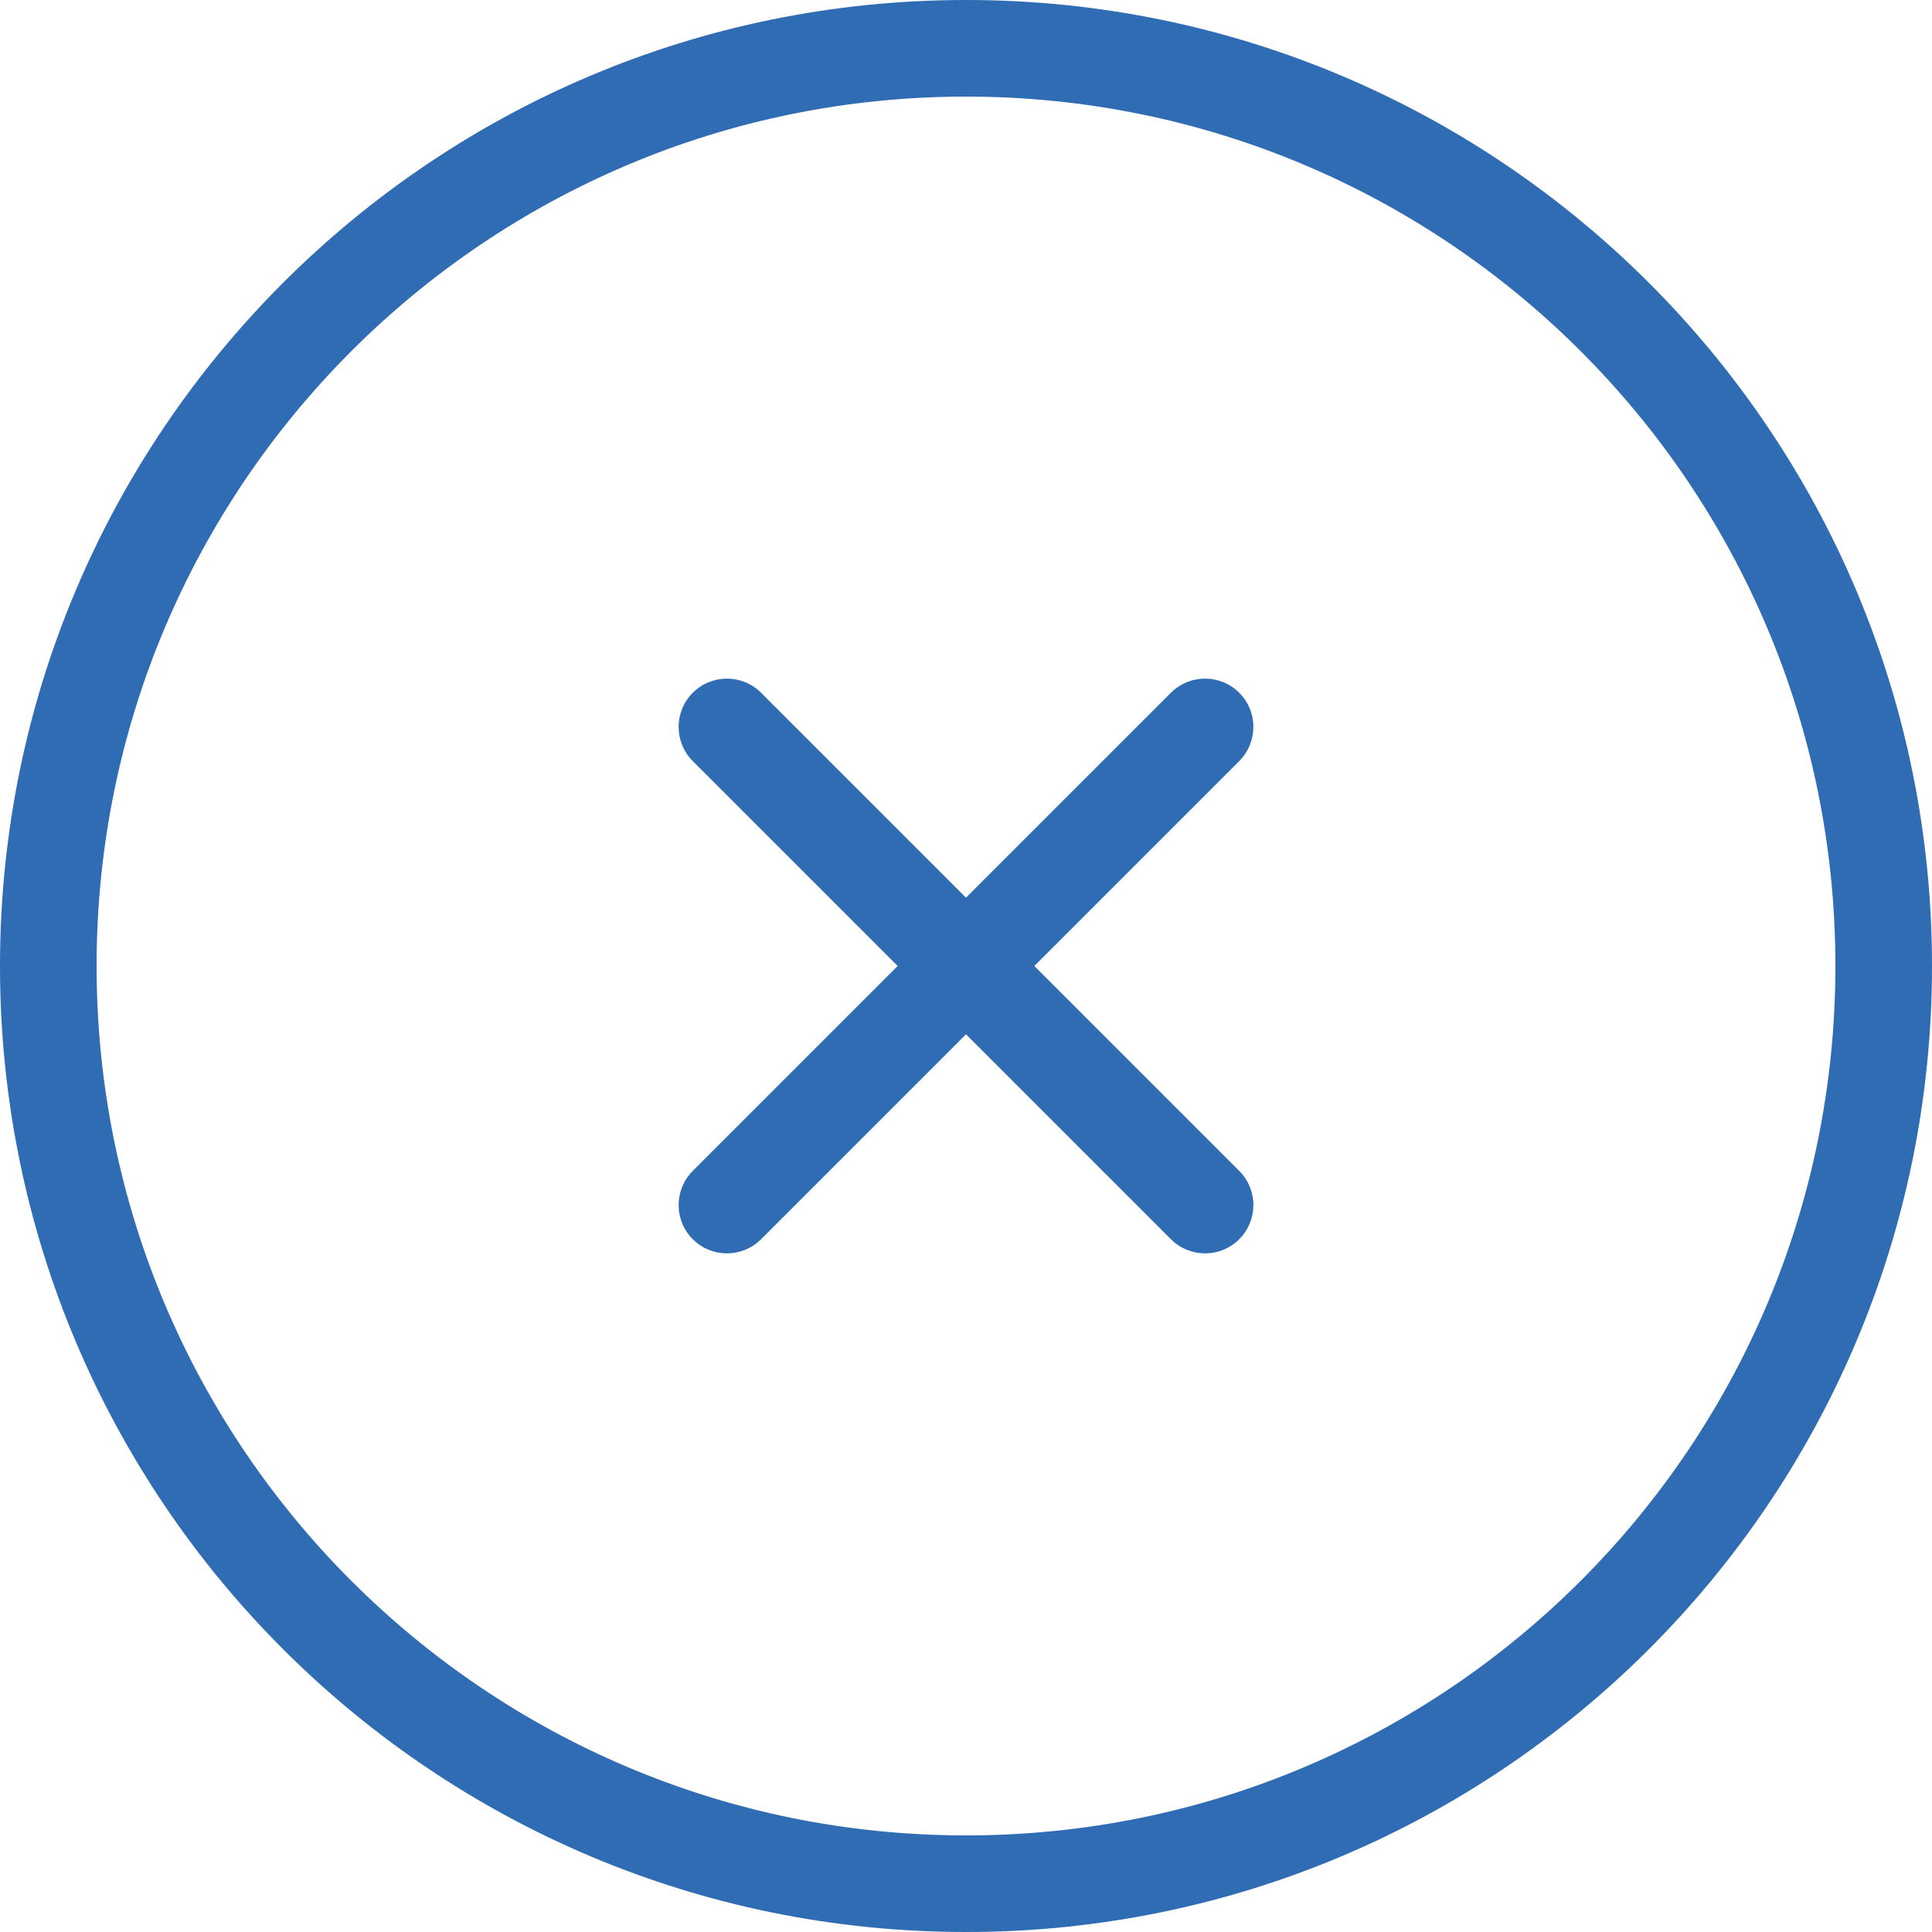
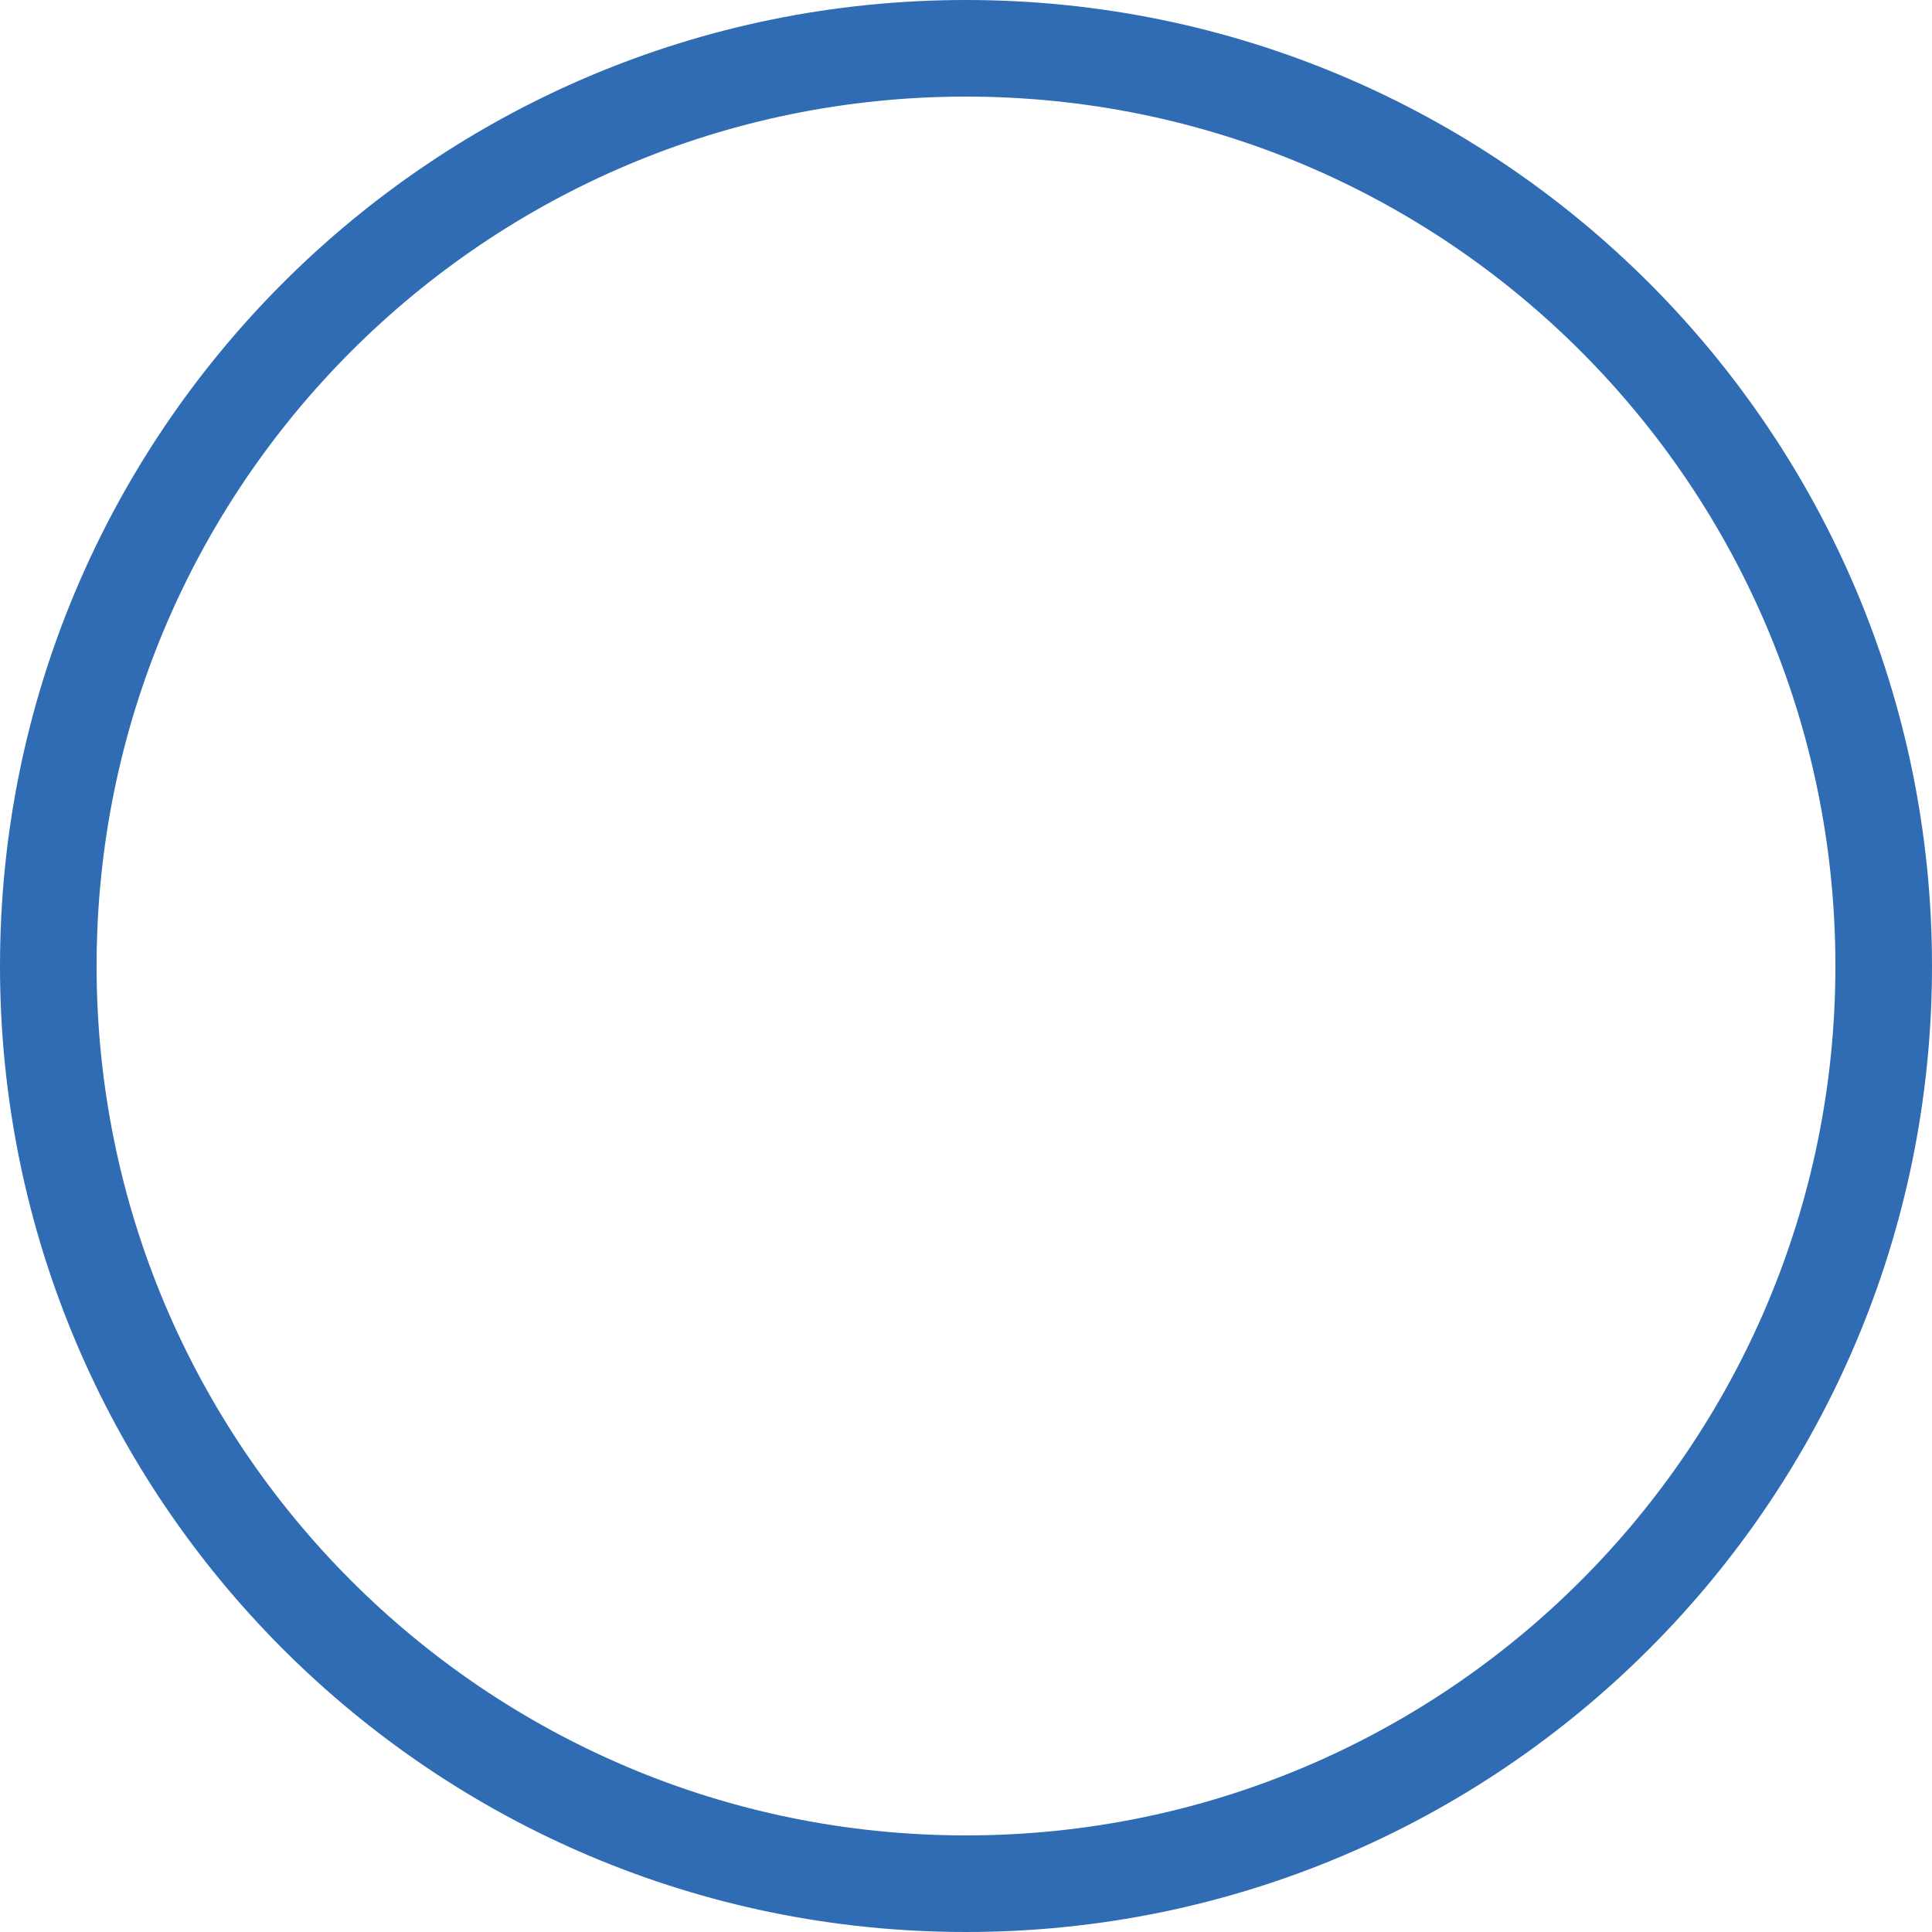
<svg xmlns="http://www.w3.org/2000/svg" version="1.1" width="512" height="512" x="0" y="0" viewBox="0 0 189.524 189.524" style="enable-background:new 0 0 512 512" xml:space="preserve" class="">
  <g>
    <g>
      <g>
-         <path clip-rule="evenodd" d="m121.564 67.959c1.851 1.85 1.851 4.85 0 6.701l-46.904 46.904c-1.85 1.851-4.85 1.851-6.701 0-1.85-1.851-1.85-4.85 0-6.701l46.905-46.905c1.85-1.849 4.85-1.849 6.7.001z" fill-rule="evenodd" fill="#2f6cb3" data-original="#000000" style="" class="" />
-       </g>
+         </g>
      <g>
-         <path clip-rule="evenodd" d="m67.959 67.959c1.85-1.85 4.85-1.85 6.701 0l46.905 46.904c1.851 1.851 1.851 4.851 0 6.702-1.851 1.85-4.85 1.85-6.701 0l-46.905-46.905c-1.85-1.85-1.85-4.85 0-6.701z" fill-rule="evenodd" fill="#2f6cb3" data-original="#000000" style="" class="" />
-       </g>
+         </g>
      <g>
        <path clip-rule="evenodd" d="m94.762 180.048c47.102 0 85.286-38.183 85.286-85.286 0-47.102-38.183-85.286-85.286-85.286-47.102 0-85.286 38.184-85.286 85.286s38.184 85.286 85.286 85.286zm0 9.476c52.335 0 94.762-42.427 94.762-94.762 0-52.336-42.427-94.762-94.762-94.762-52.336 0-94.762 42.426-94.762 94.762 0 52.335 42.426 94.762 94.762 94.762z" fill-rule="evenodd" fill="#2f6cb3" data-original="#000000" style="" class="" />
      </g>
    </g>
  </g>
</svg>